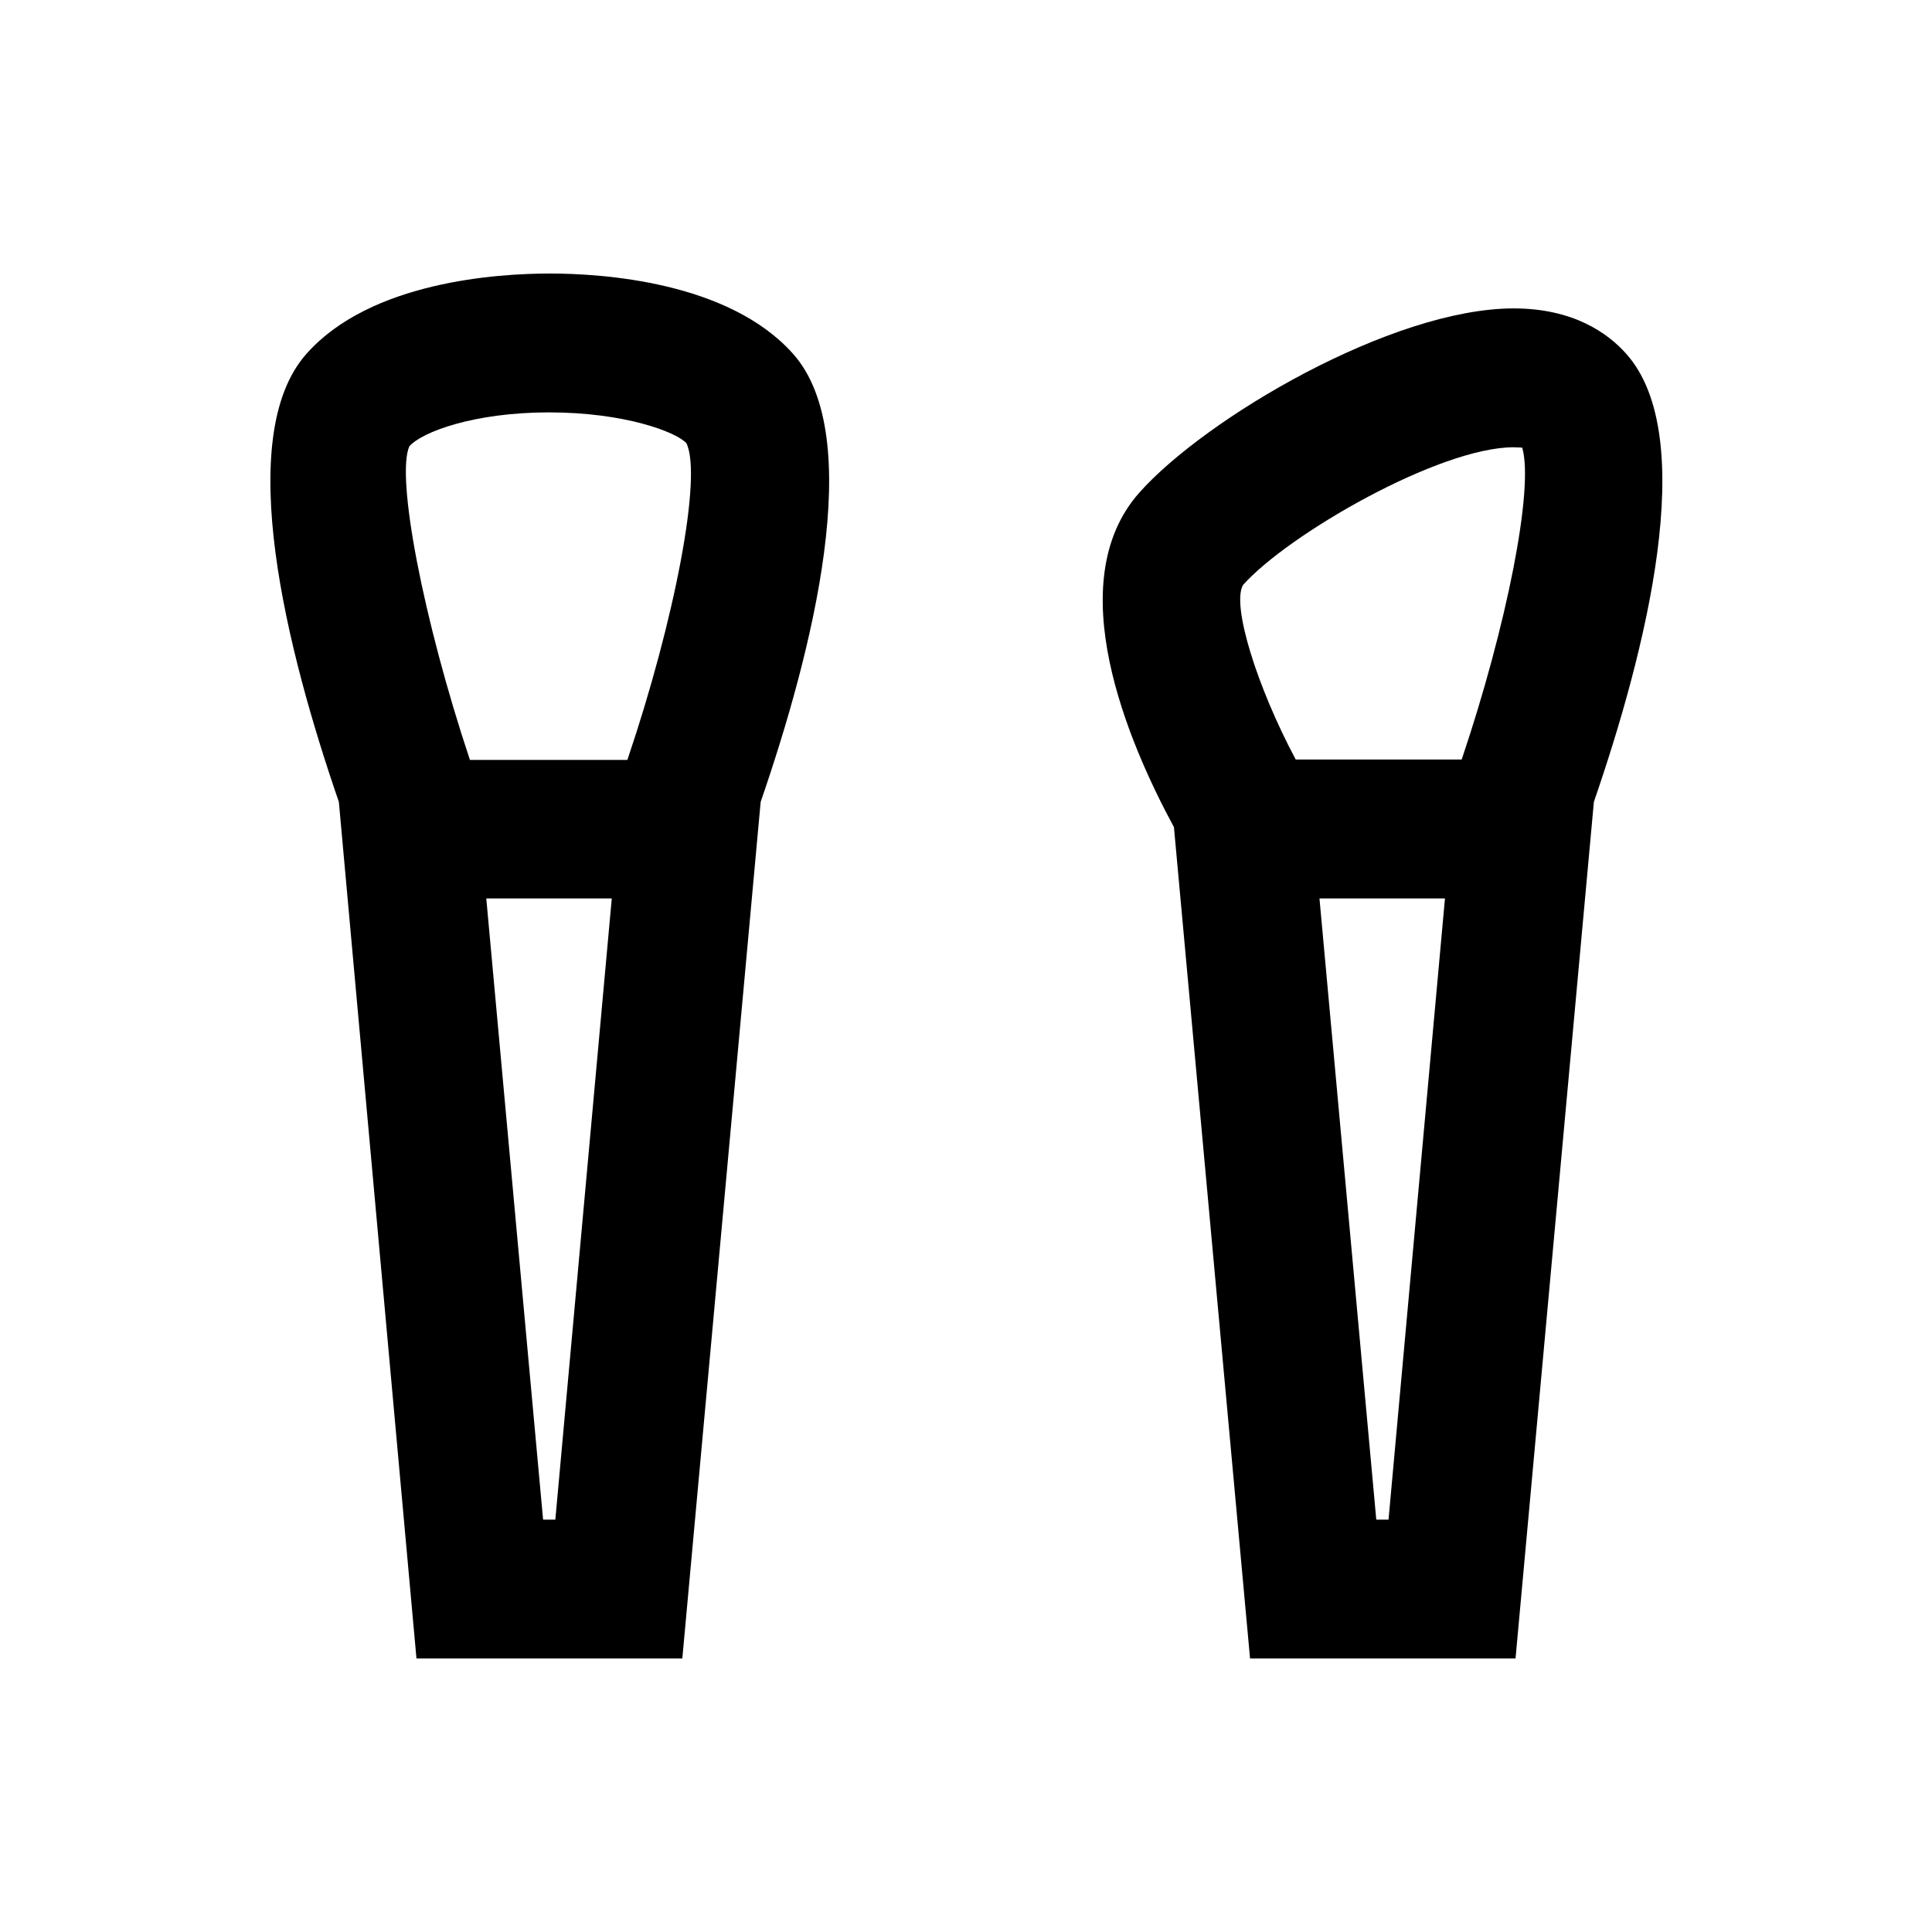
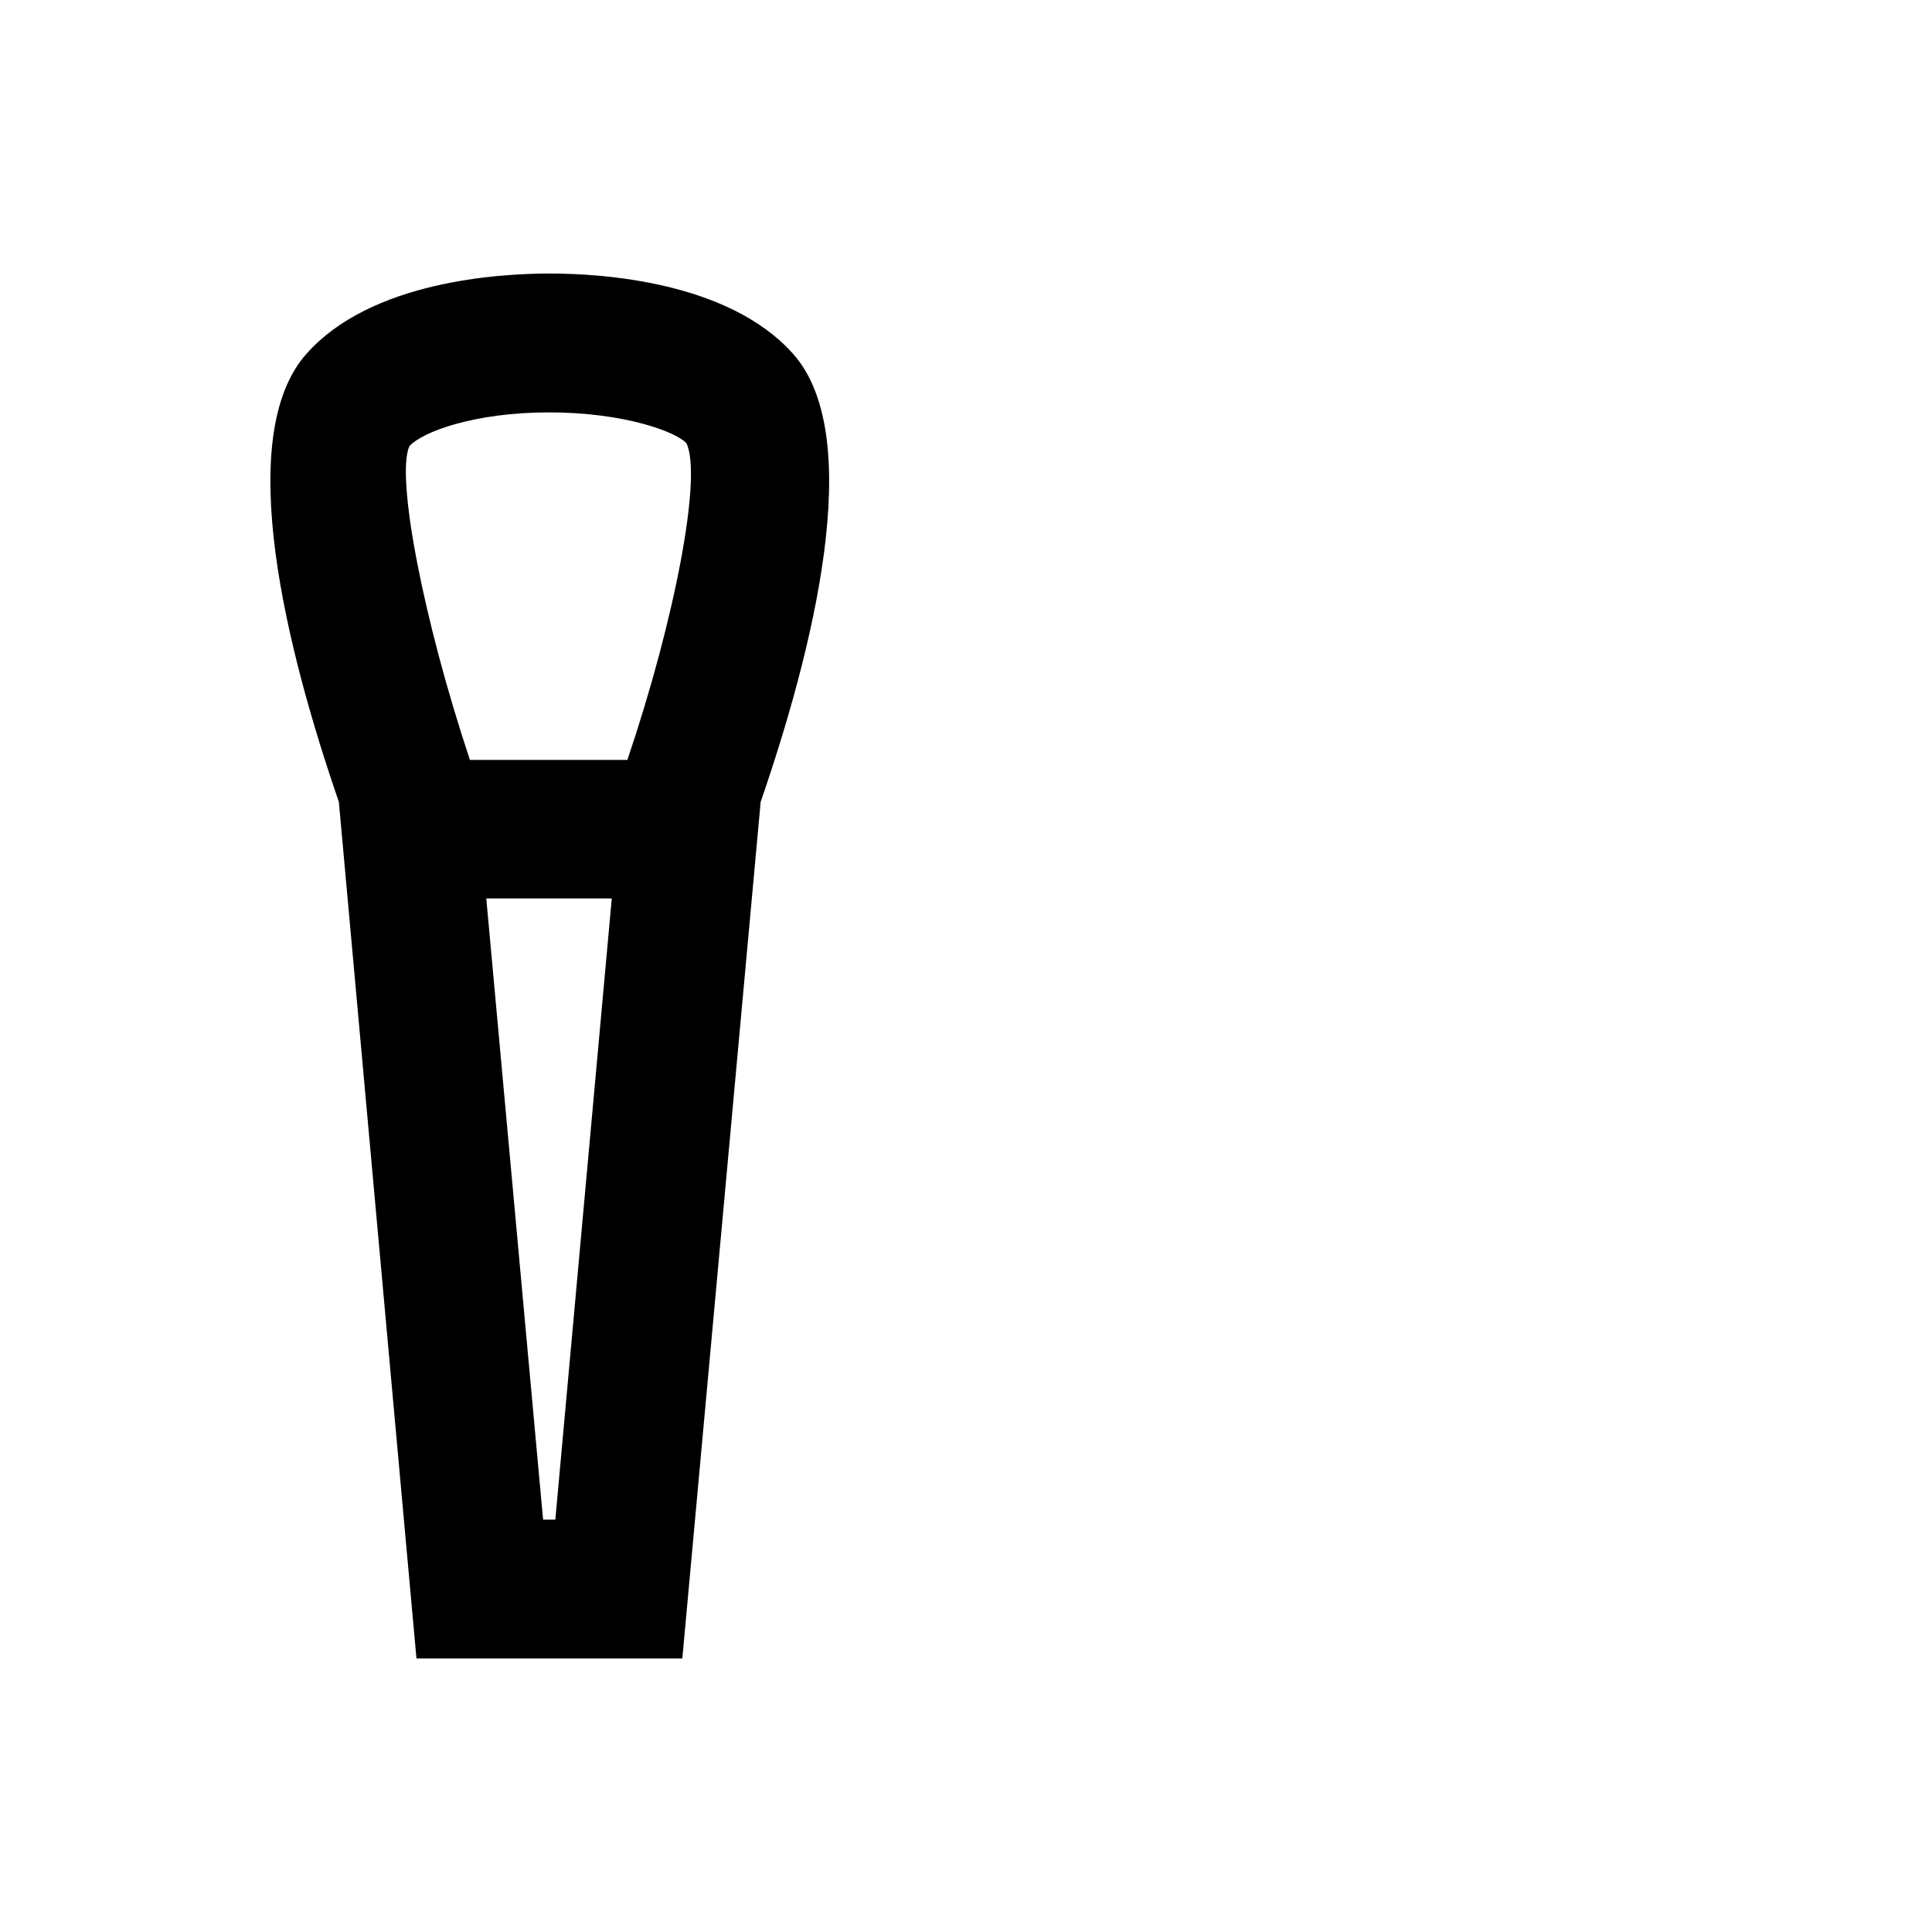
<svg xmlns="http://www.w3.org/2000/svg" fill="#000000" width="800px" height="800px" version="1.1" viewBox="144 144 512 512">
  <g>
    <path d="m254.37 583.52h70.453l20.762-227.01c13.676-39.656 28.242-96.727 8.562-118.77-17.121-19.188-50.773-21.254-64.453-21.254-13.676 0-47.43 2.066-64.453 21.254-19.68 22.043-5.117 79.113 8.562 118.77zm36.801-36.801h-3.246l-15.055-164.62h33.258zm-38.672-284.48c3.344-3.738 17.023-8.953 37-8.953 20.074 0 33.75 5.215 36.406 8.168 4.231 8.66-3.051 46.738-15.645 83.934h-41.723c-12.398-37.195-19.68-75.18-16.039-83.148z" />
-     <path d="m545.14 225.73c-32.273 0-81.672 29.125-99.188 48.805-21.156 23.812-2.953 66.32 9.152 88.66l20.172 220.32 70.355 0.004 20.762-227.01c13.676-39.656 28.242-96.727 8.562-118.77-4.922-5.512-14.074-12.008-29.816-12.008zm-71.734 73.309c11.906-13.383 51.957-36.508 71.734-36.508 0.984 0 1.77 0.098 2.262 0.098 3.148 10.629-4.035 47.035-16.039 82.656h-43.984c-10.332-19.383-17.023-40.934-13.973-46.246zm38.57 247.68h-3.246l-15.055-164.62h33.258z" />
  </g>
</svg>